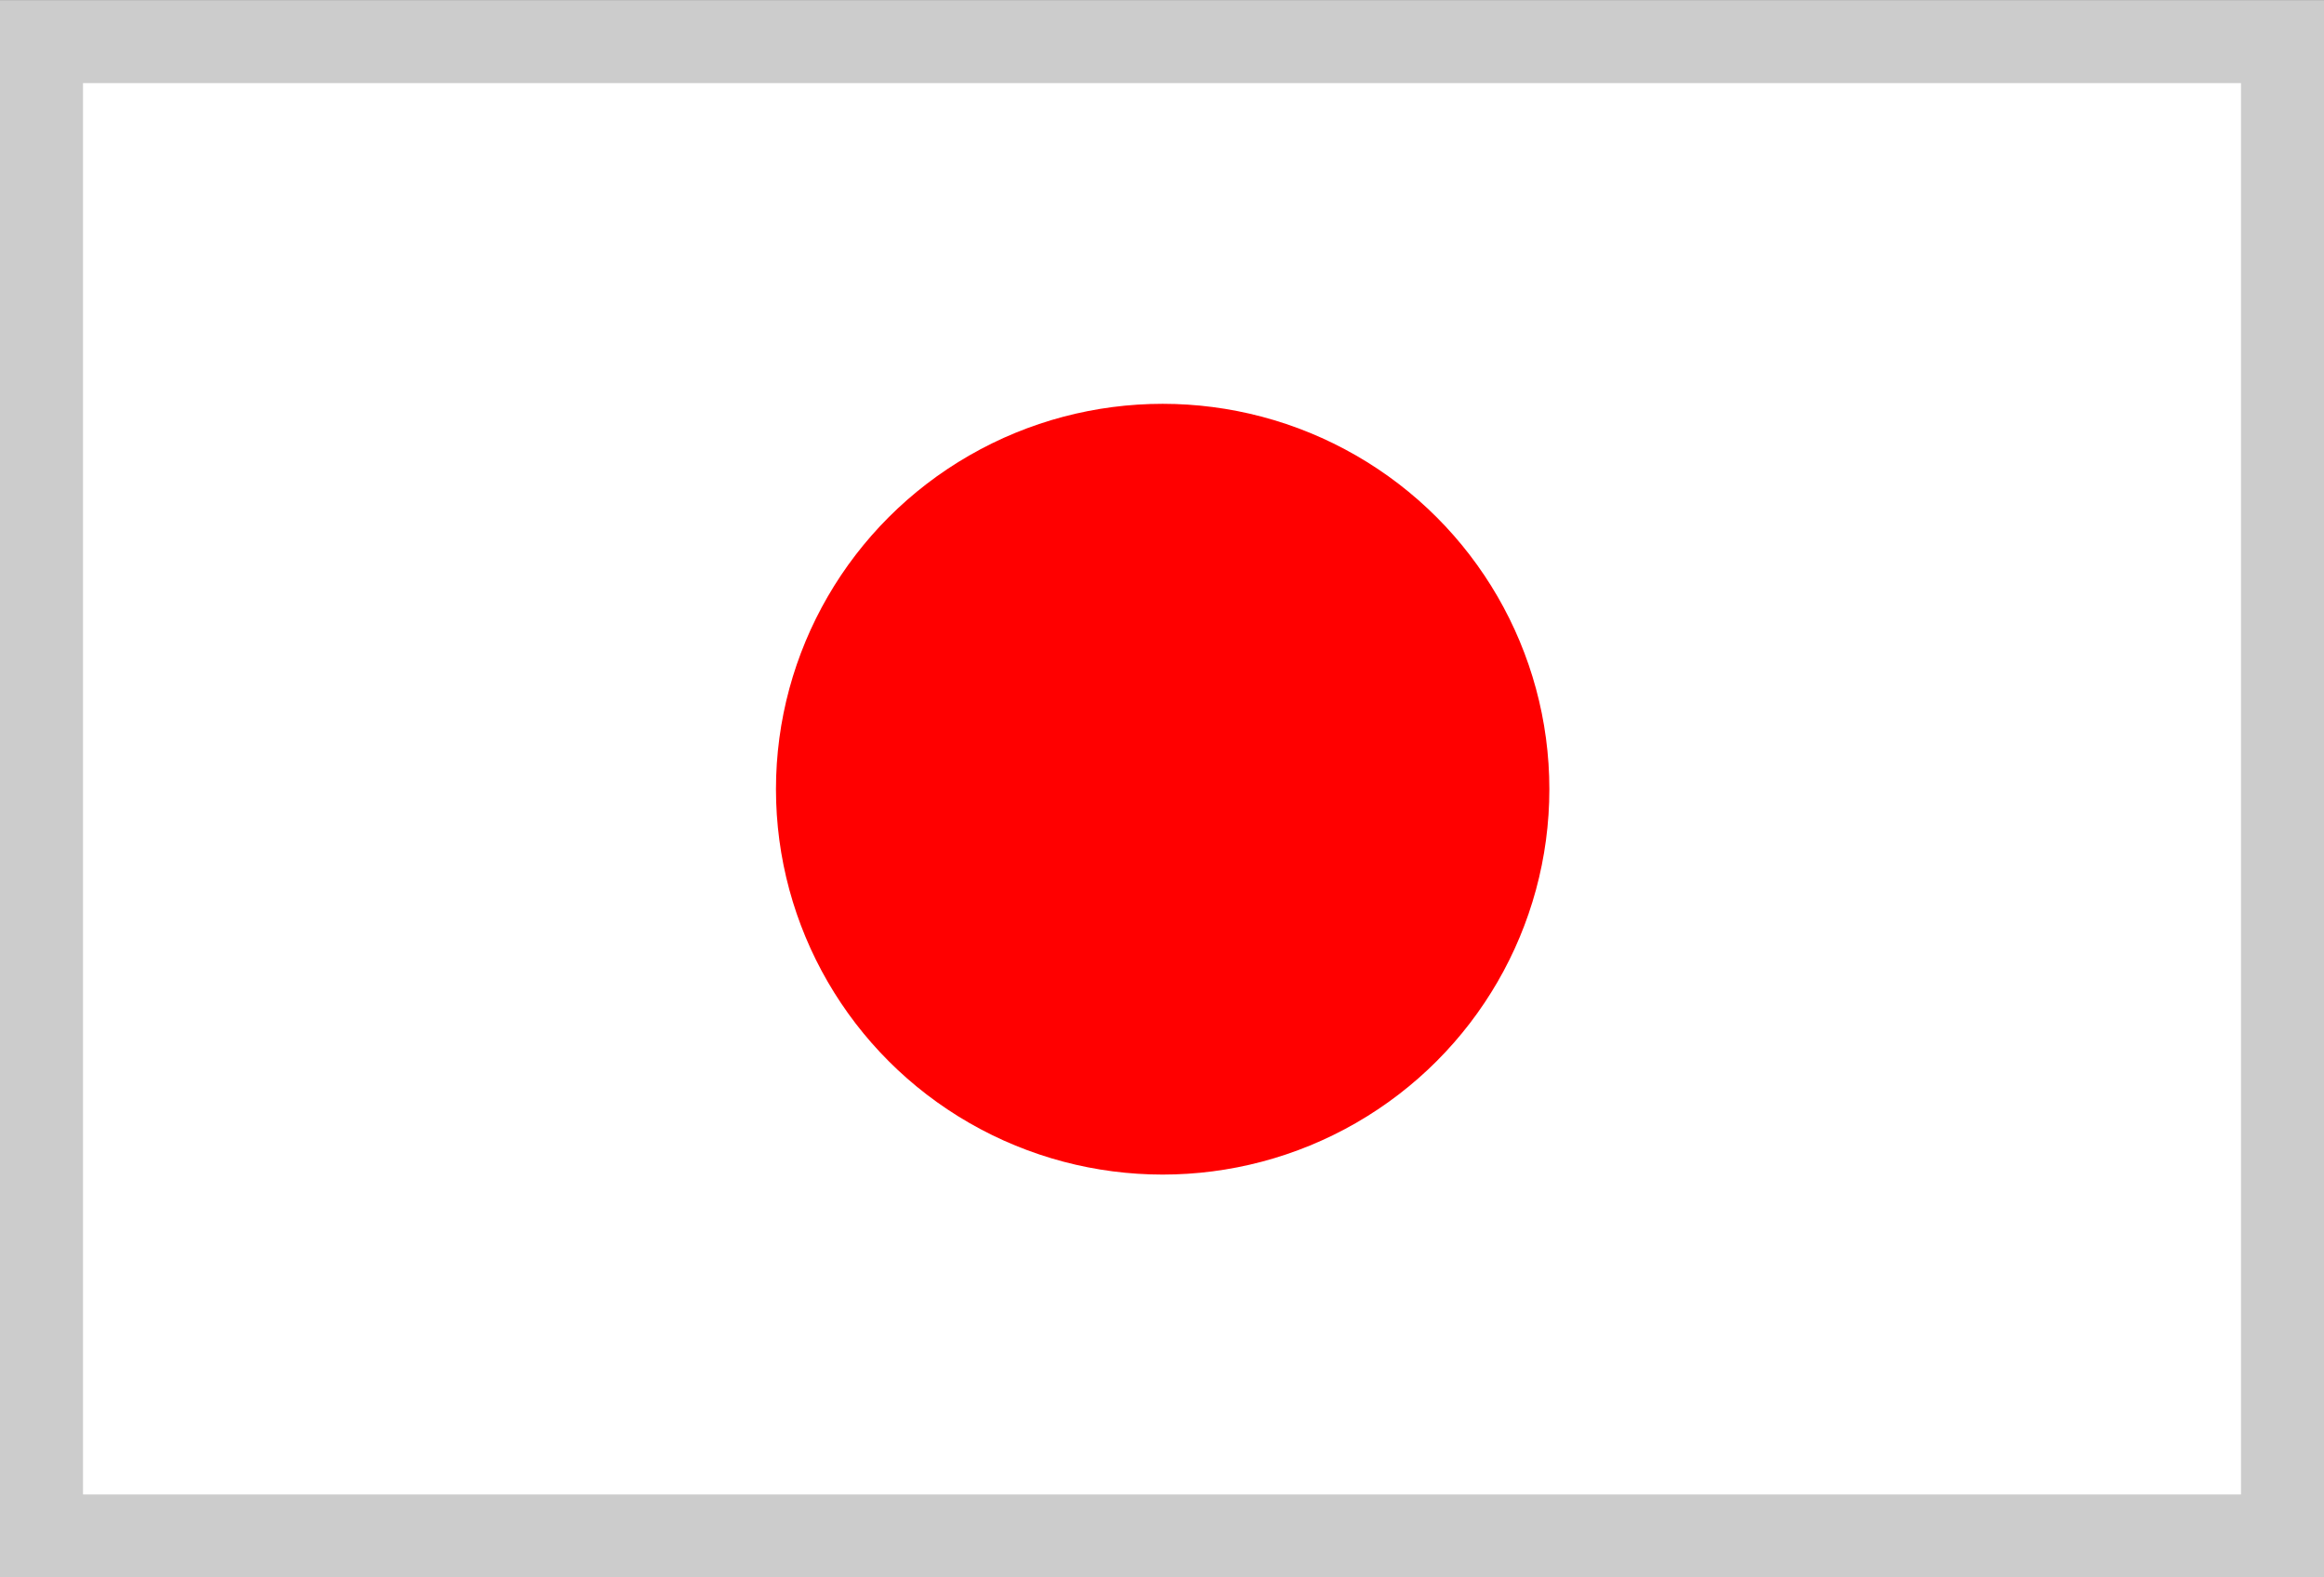
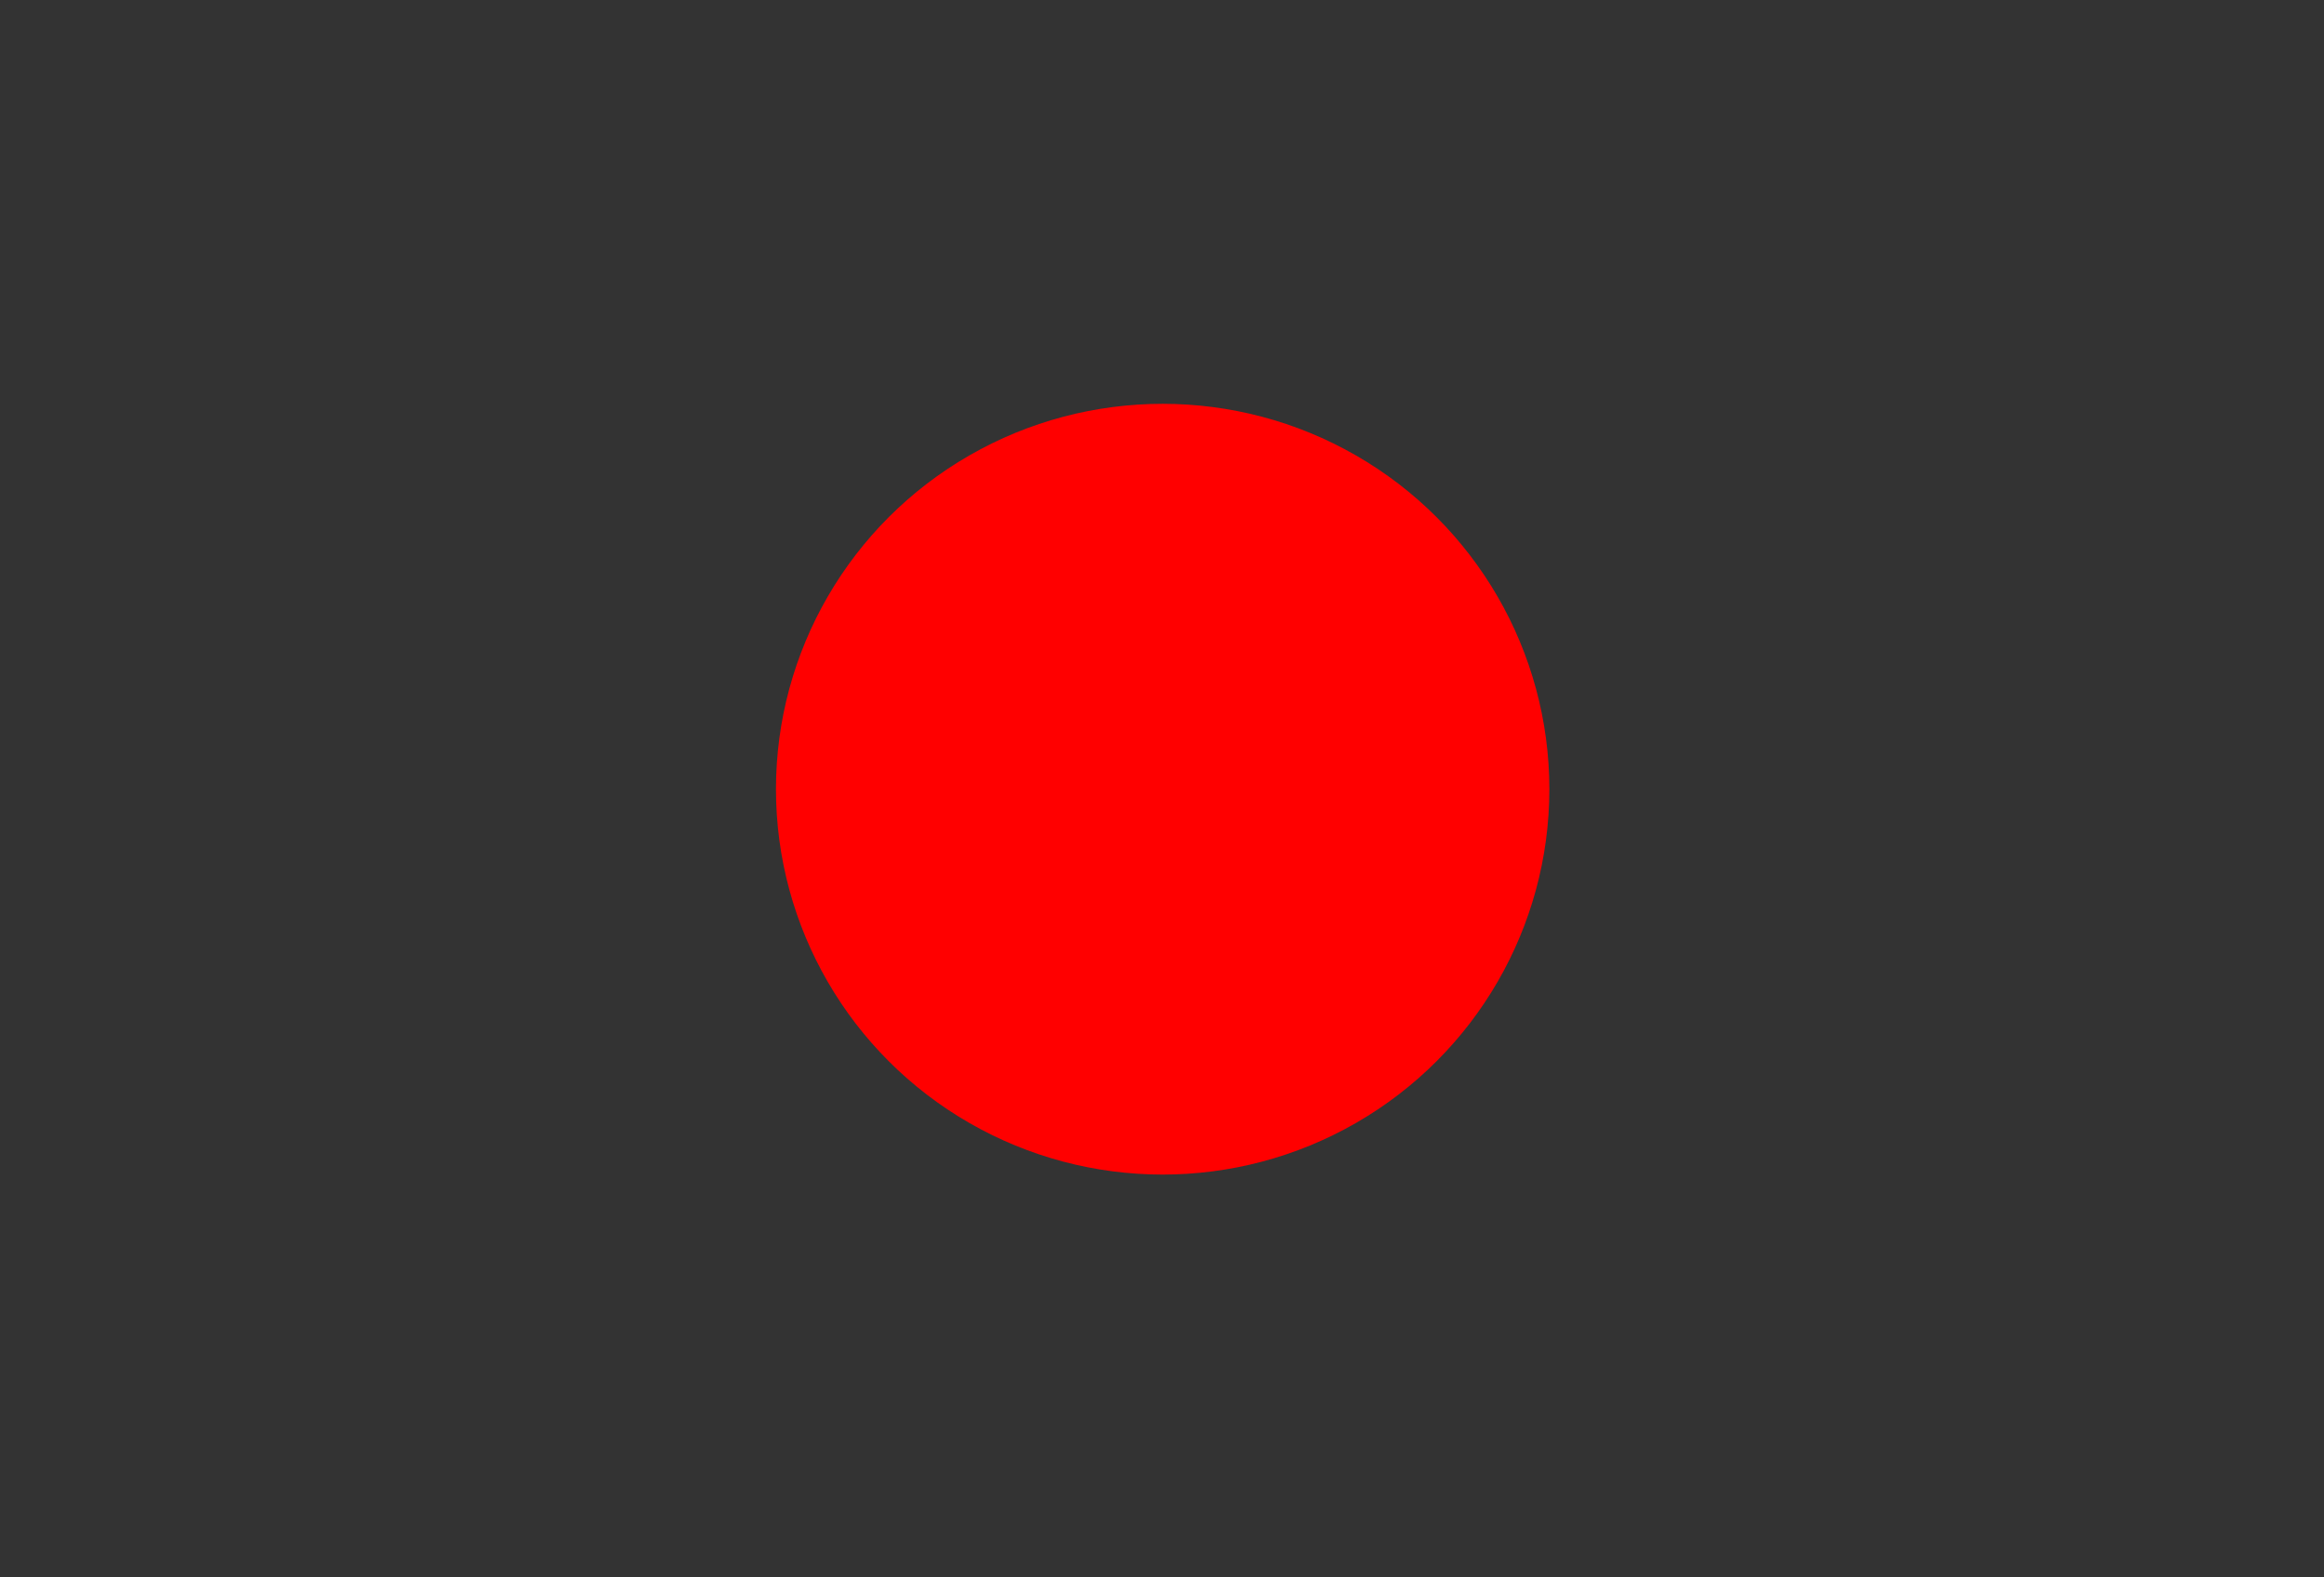
<svg xmlns="http://www.w3.org/2000/svg" width="28" height="19" viewBox="0 0 28 19">
  <rect x="0" y="0" width="28" height="19" fill="#333333" stroke="none" />
  <g id="ntf_131" transform="translate(0.5 0.5)">
-     <rect id="長方形_1721" data-name="長方形 1721" width="27" height="18" transform="translate(0 0.001)" fill="#fff" stroke="#ccc" stroke-width="1" />
    <ellipse id="楕円形_228" data-name="楕円形 228" cx="4.659" cy="4.642" rx="4.659" ry="4.642" transform="translate(8.849 4.364)" fill="red" />
  </g>
</svg>